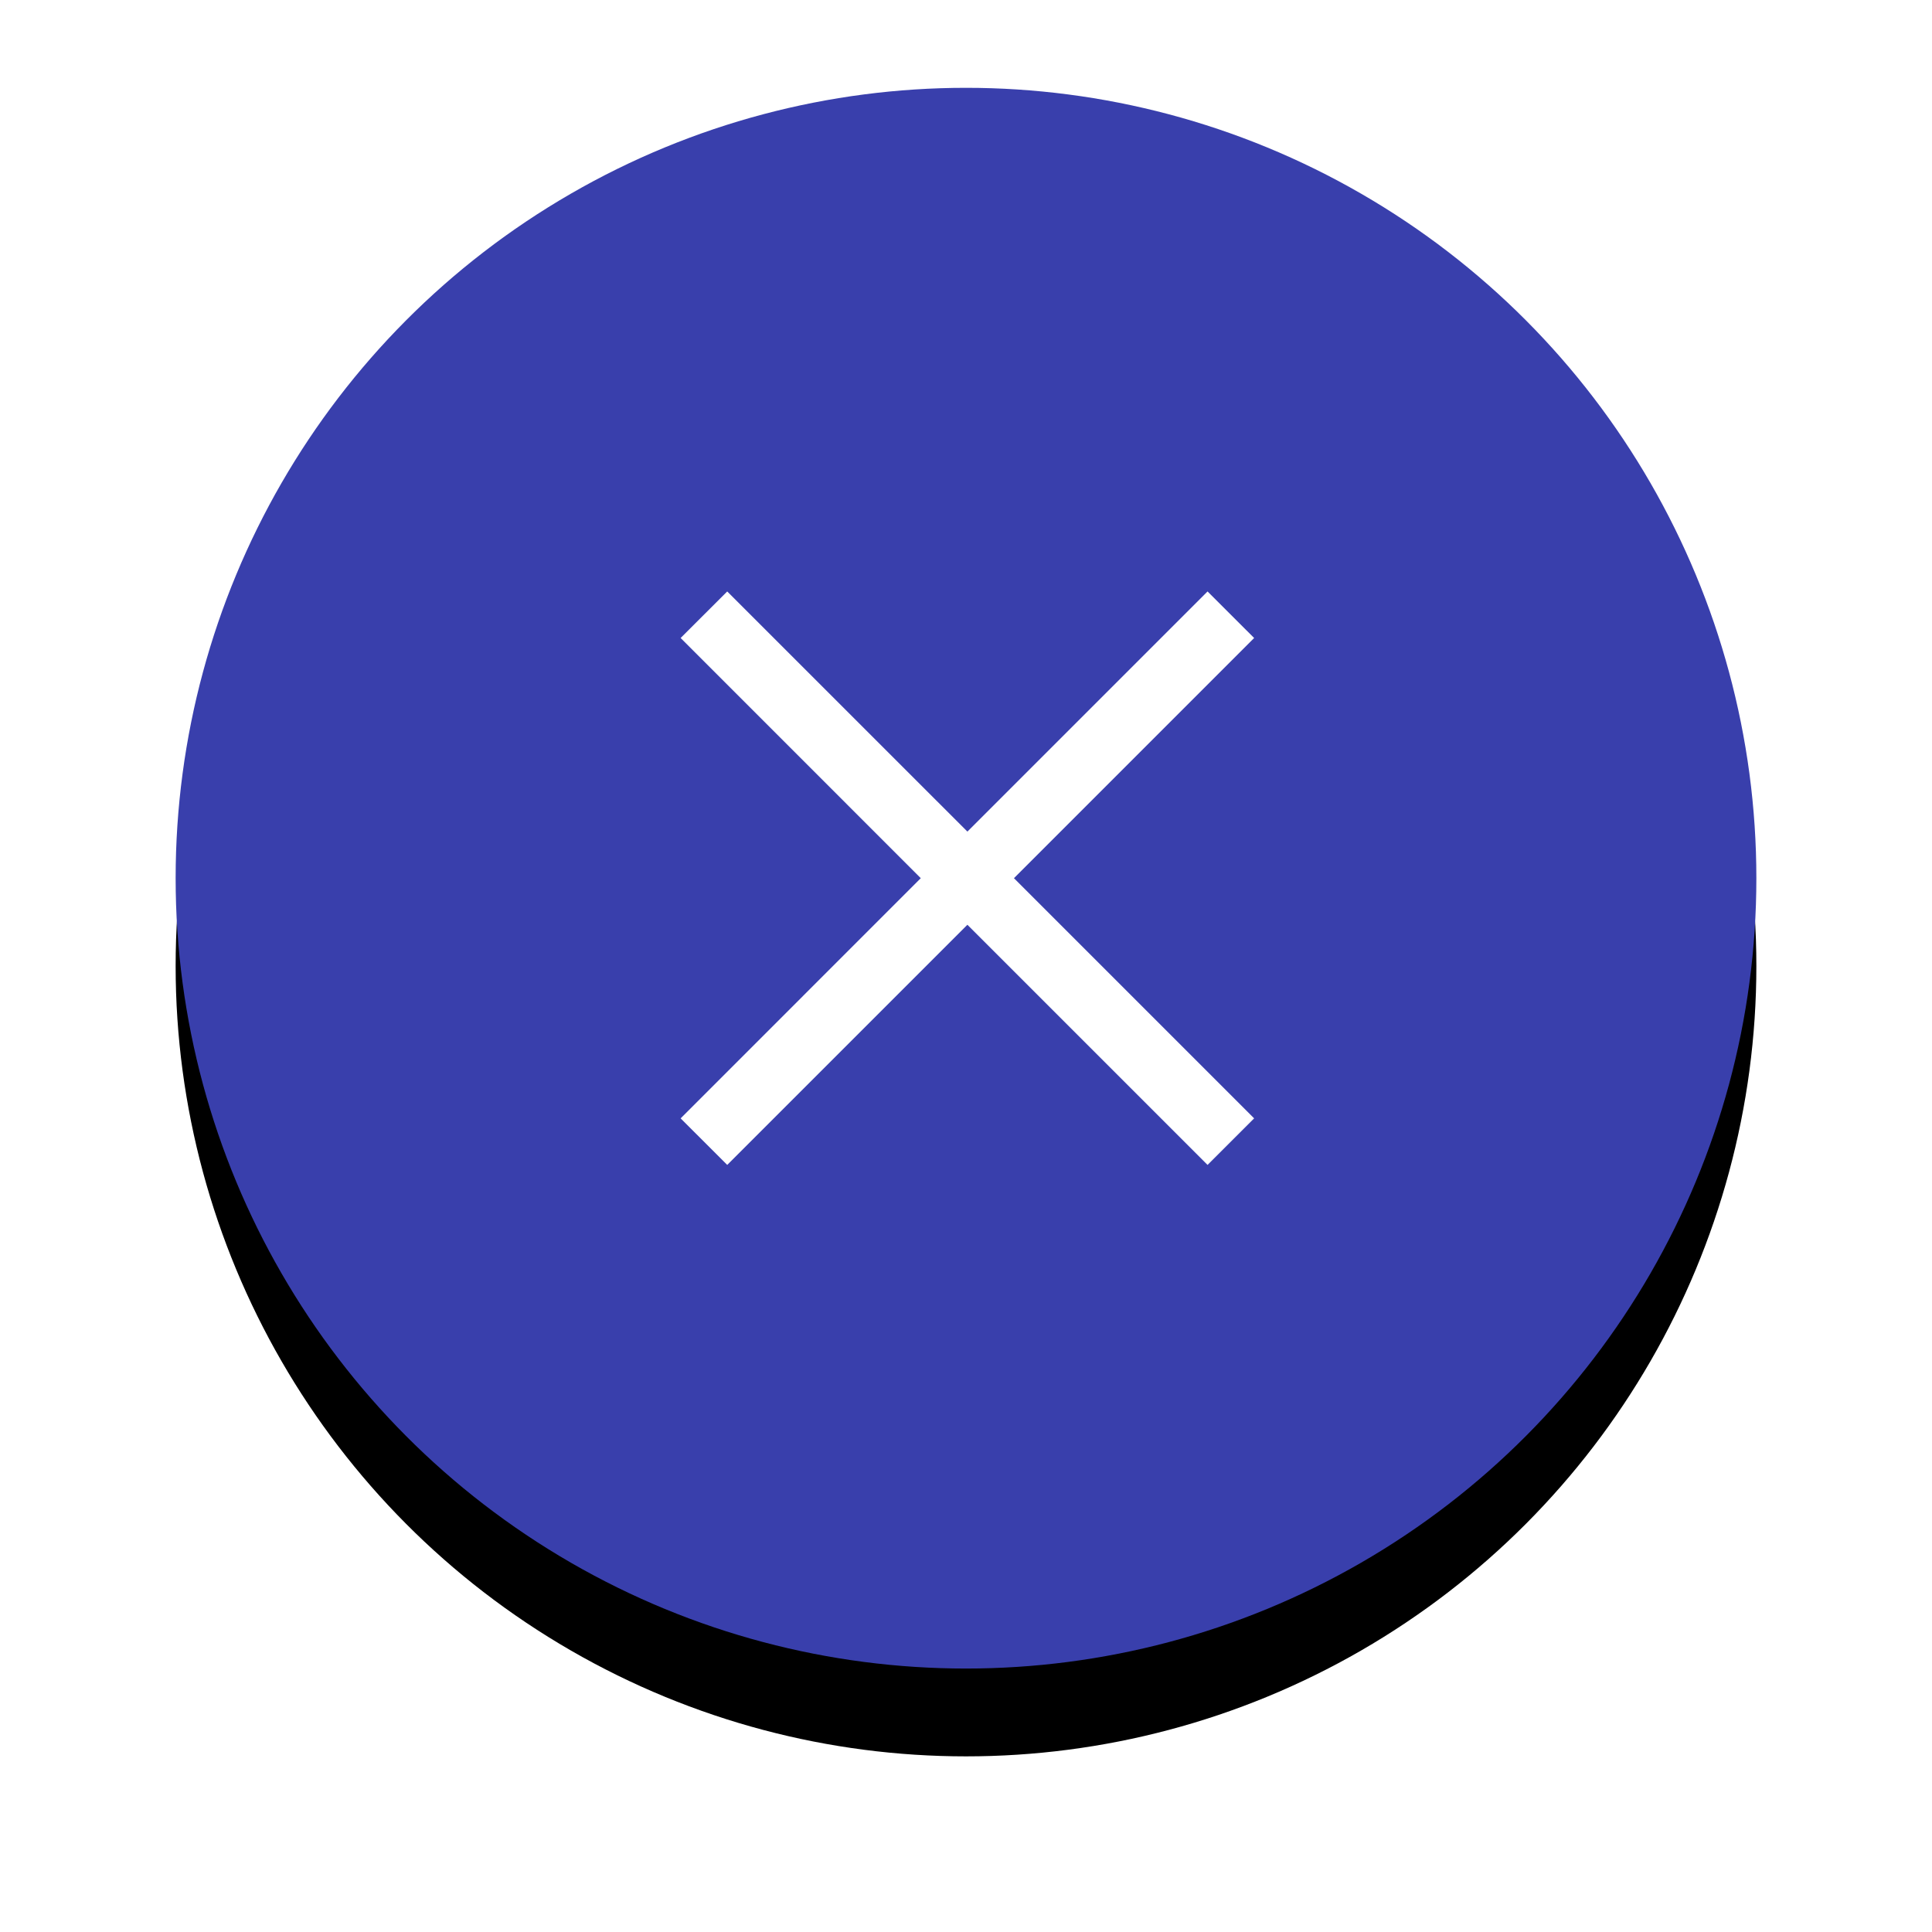
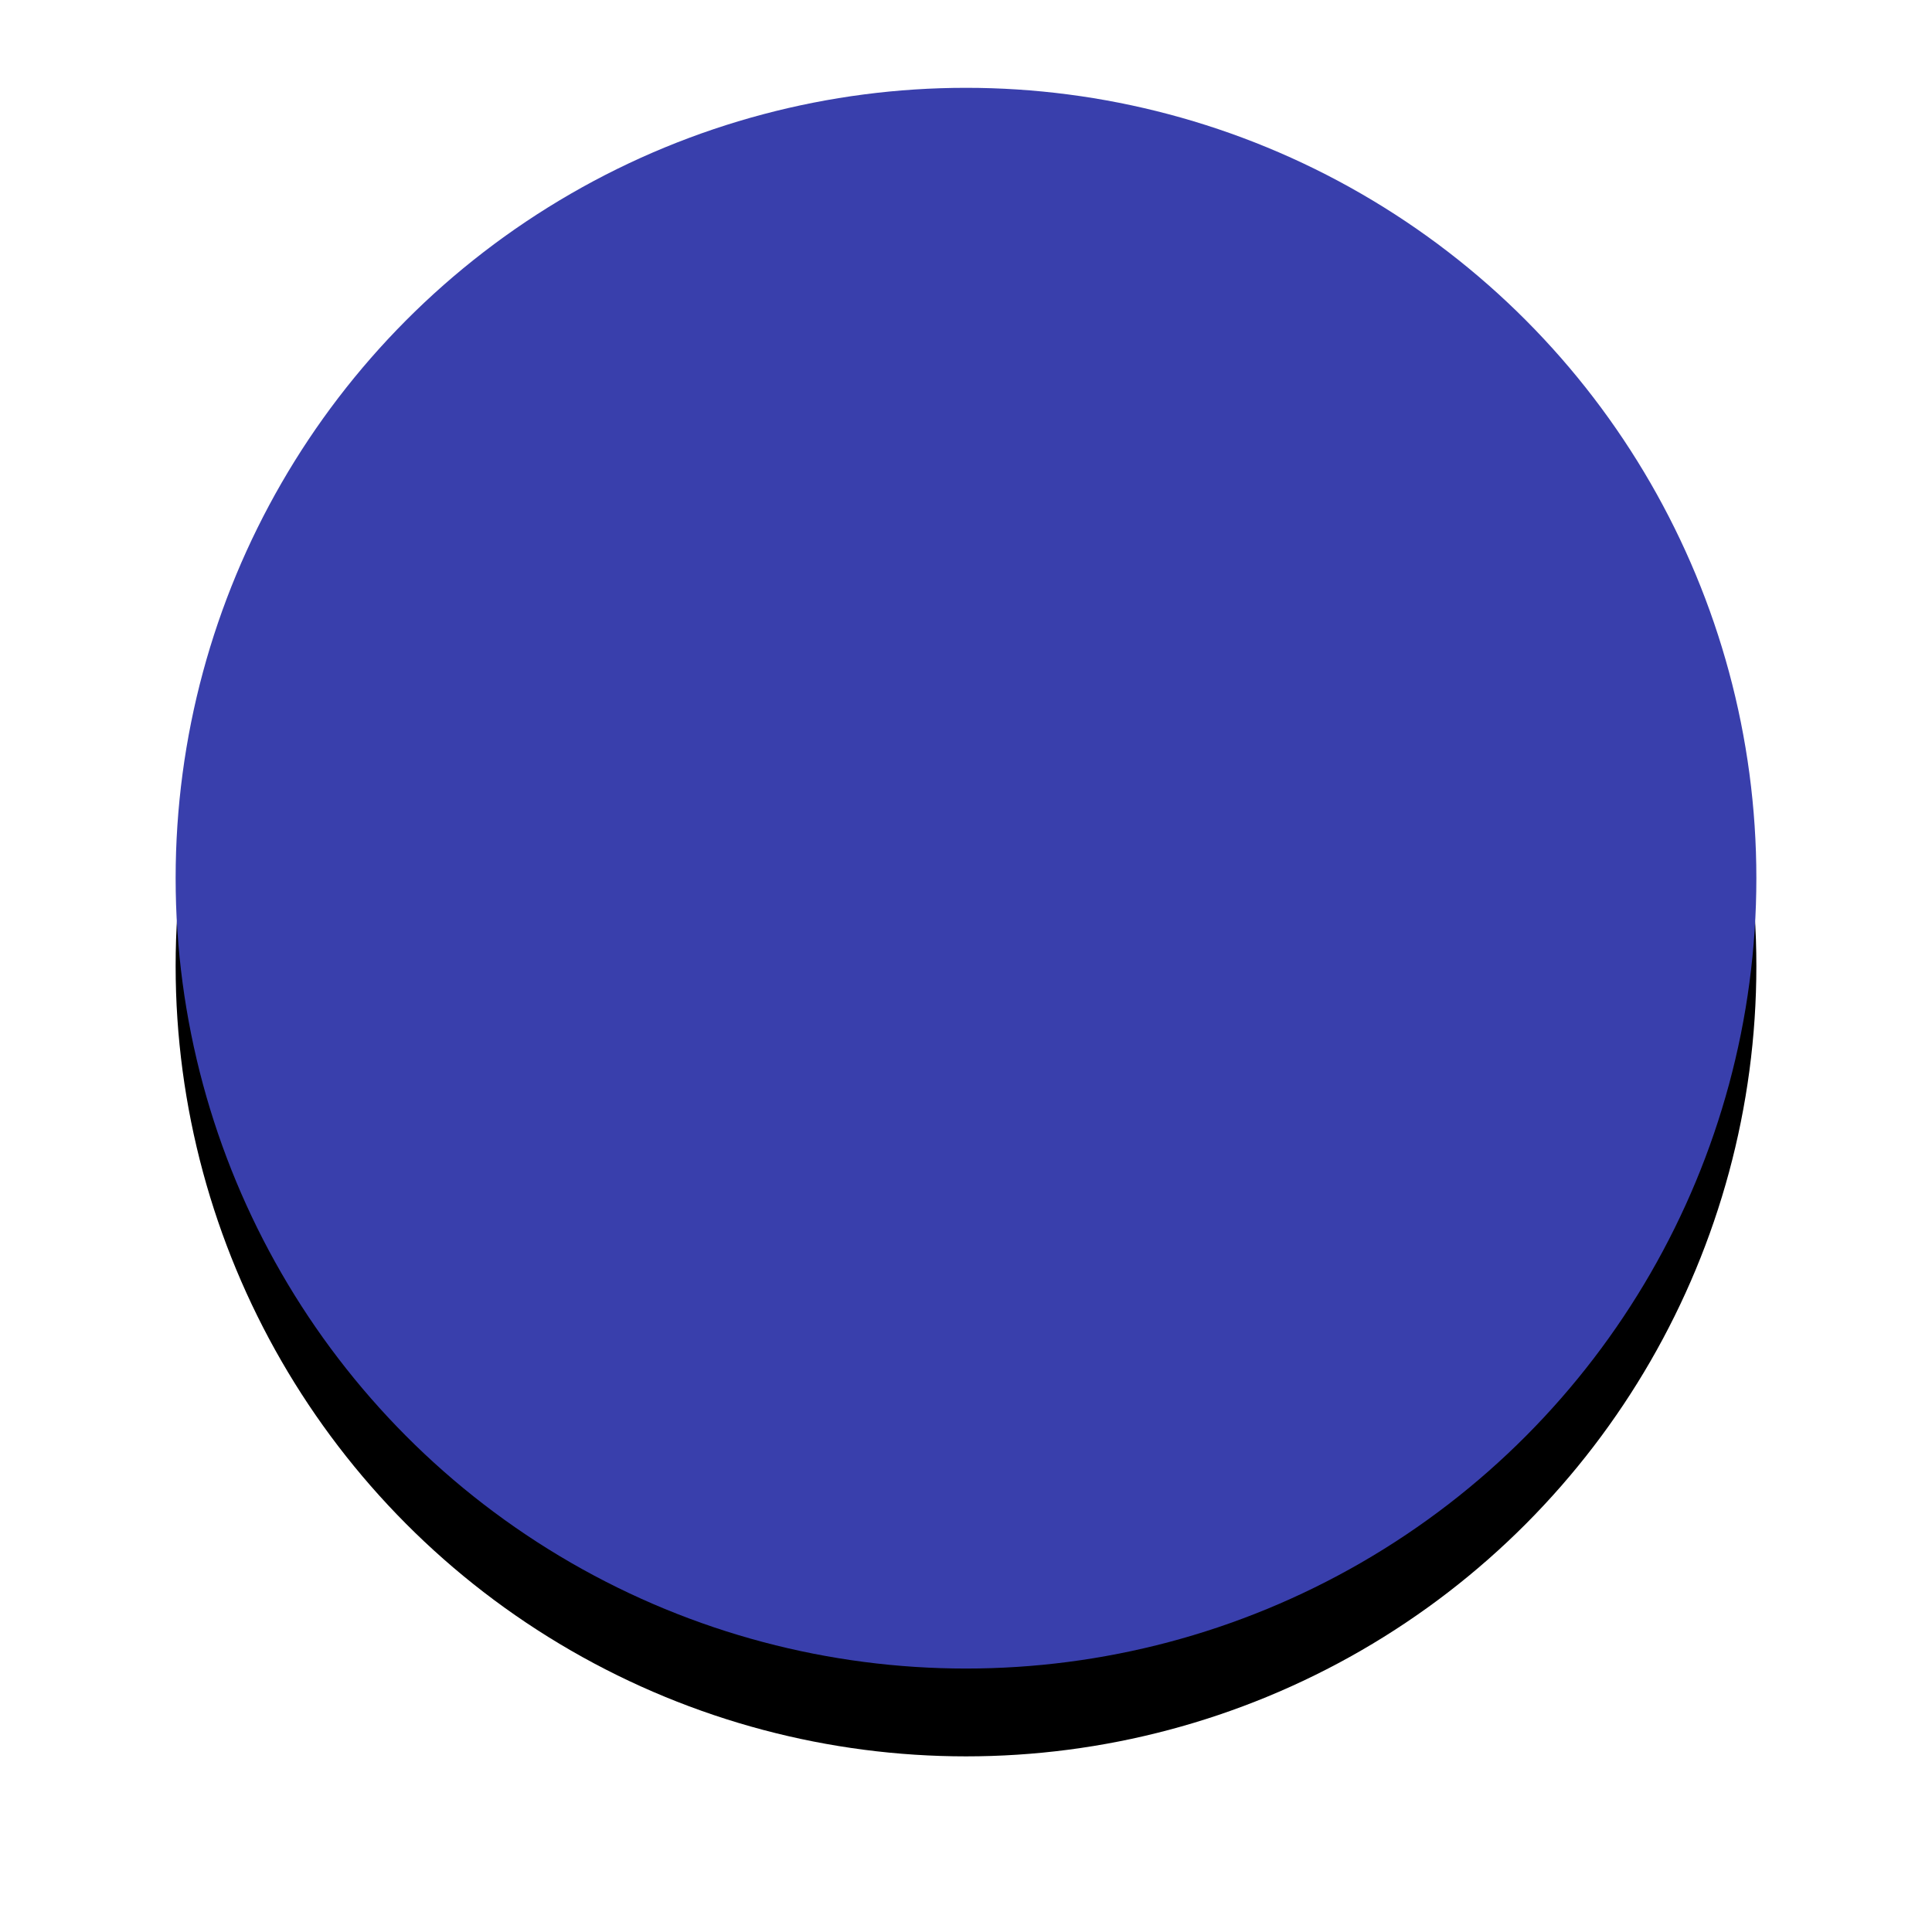
<svg xmlns="http://www.w3.org/2000/svg" xmlns:xlink="http://www.w3.org/1999/xlink" width="44px" height="44px" viewBox="0 0 44 44" version="1.1">
  <title>Group</title>
  <desc>Created with Sketch.</desc>
  <defs>
    <circle id="path-1" cx="18" cy="18" r="18" />
    <filter x="-19.4%" y="-13.9%" width="138.9%" height="138.9%" filterUnits="objectBoundingBox" id="filter-2">
      <feOffset dx="0" dy="2" in="SourceAlpha" result="shadowOffsetOuter1" />
      <feGaussianBlur stdDeviation="2" in="shadowOffsetOuter1" result="shadowBlurOuter1" />
      <feColorMatrix values="0 0 0 0 0   0 0 0 0 0   0 0 0 0 0  0 0 0 0.5 0" type="matrix" in="shadowBlurOuter1" />
    </filter>
  </defs>
  <g id="App" stroke="none" stroke-width="1" fill="none" fill-rule="evenodd">
    <g id="04-Tour-A" transform="translate(-1358, -16)">
      <g id="TopBar">
        <g id="Tabs" transform="translate(855, 18)">
          <g id="Group-3" transform="translate(507, 0)">
            <g id="Group">
              <g id="Oval" fill-rule="nonzero">
                <use fill="black" fill-opacity="1" filter="url(#filter-2)" xlink:href="#path-1" />
                <use fill="#393FAC" xlink:href="#path-1" />
              </g>
              <g id="close" transform="translate(9, 9)">
                <g id="Frame_-_24px">
-                   <rect id="Rectangle" x="0" y="0" width="18" height="18" />
-                 </g>
+                   </g>
                <g id="Line_Icons" transform="translate(2.25, 2.25)" fill="#FFFFFF">
-                   <polygon id="Path" points="13.312 1.28 12.251 0.22 6.782 5.689 1.312 0.22 0.251 1.28 5.72 6.75 0.251 12.22 1.312 13.28 6.782 7.811 12.251 13.28 13.312 12.22 7.842 6.75" />
-                 </g>
+                   </g>
              </g>
            </g>
          </g>
        </g>
      </g>
    </g>
  </g>
</svg>